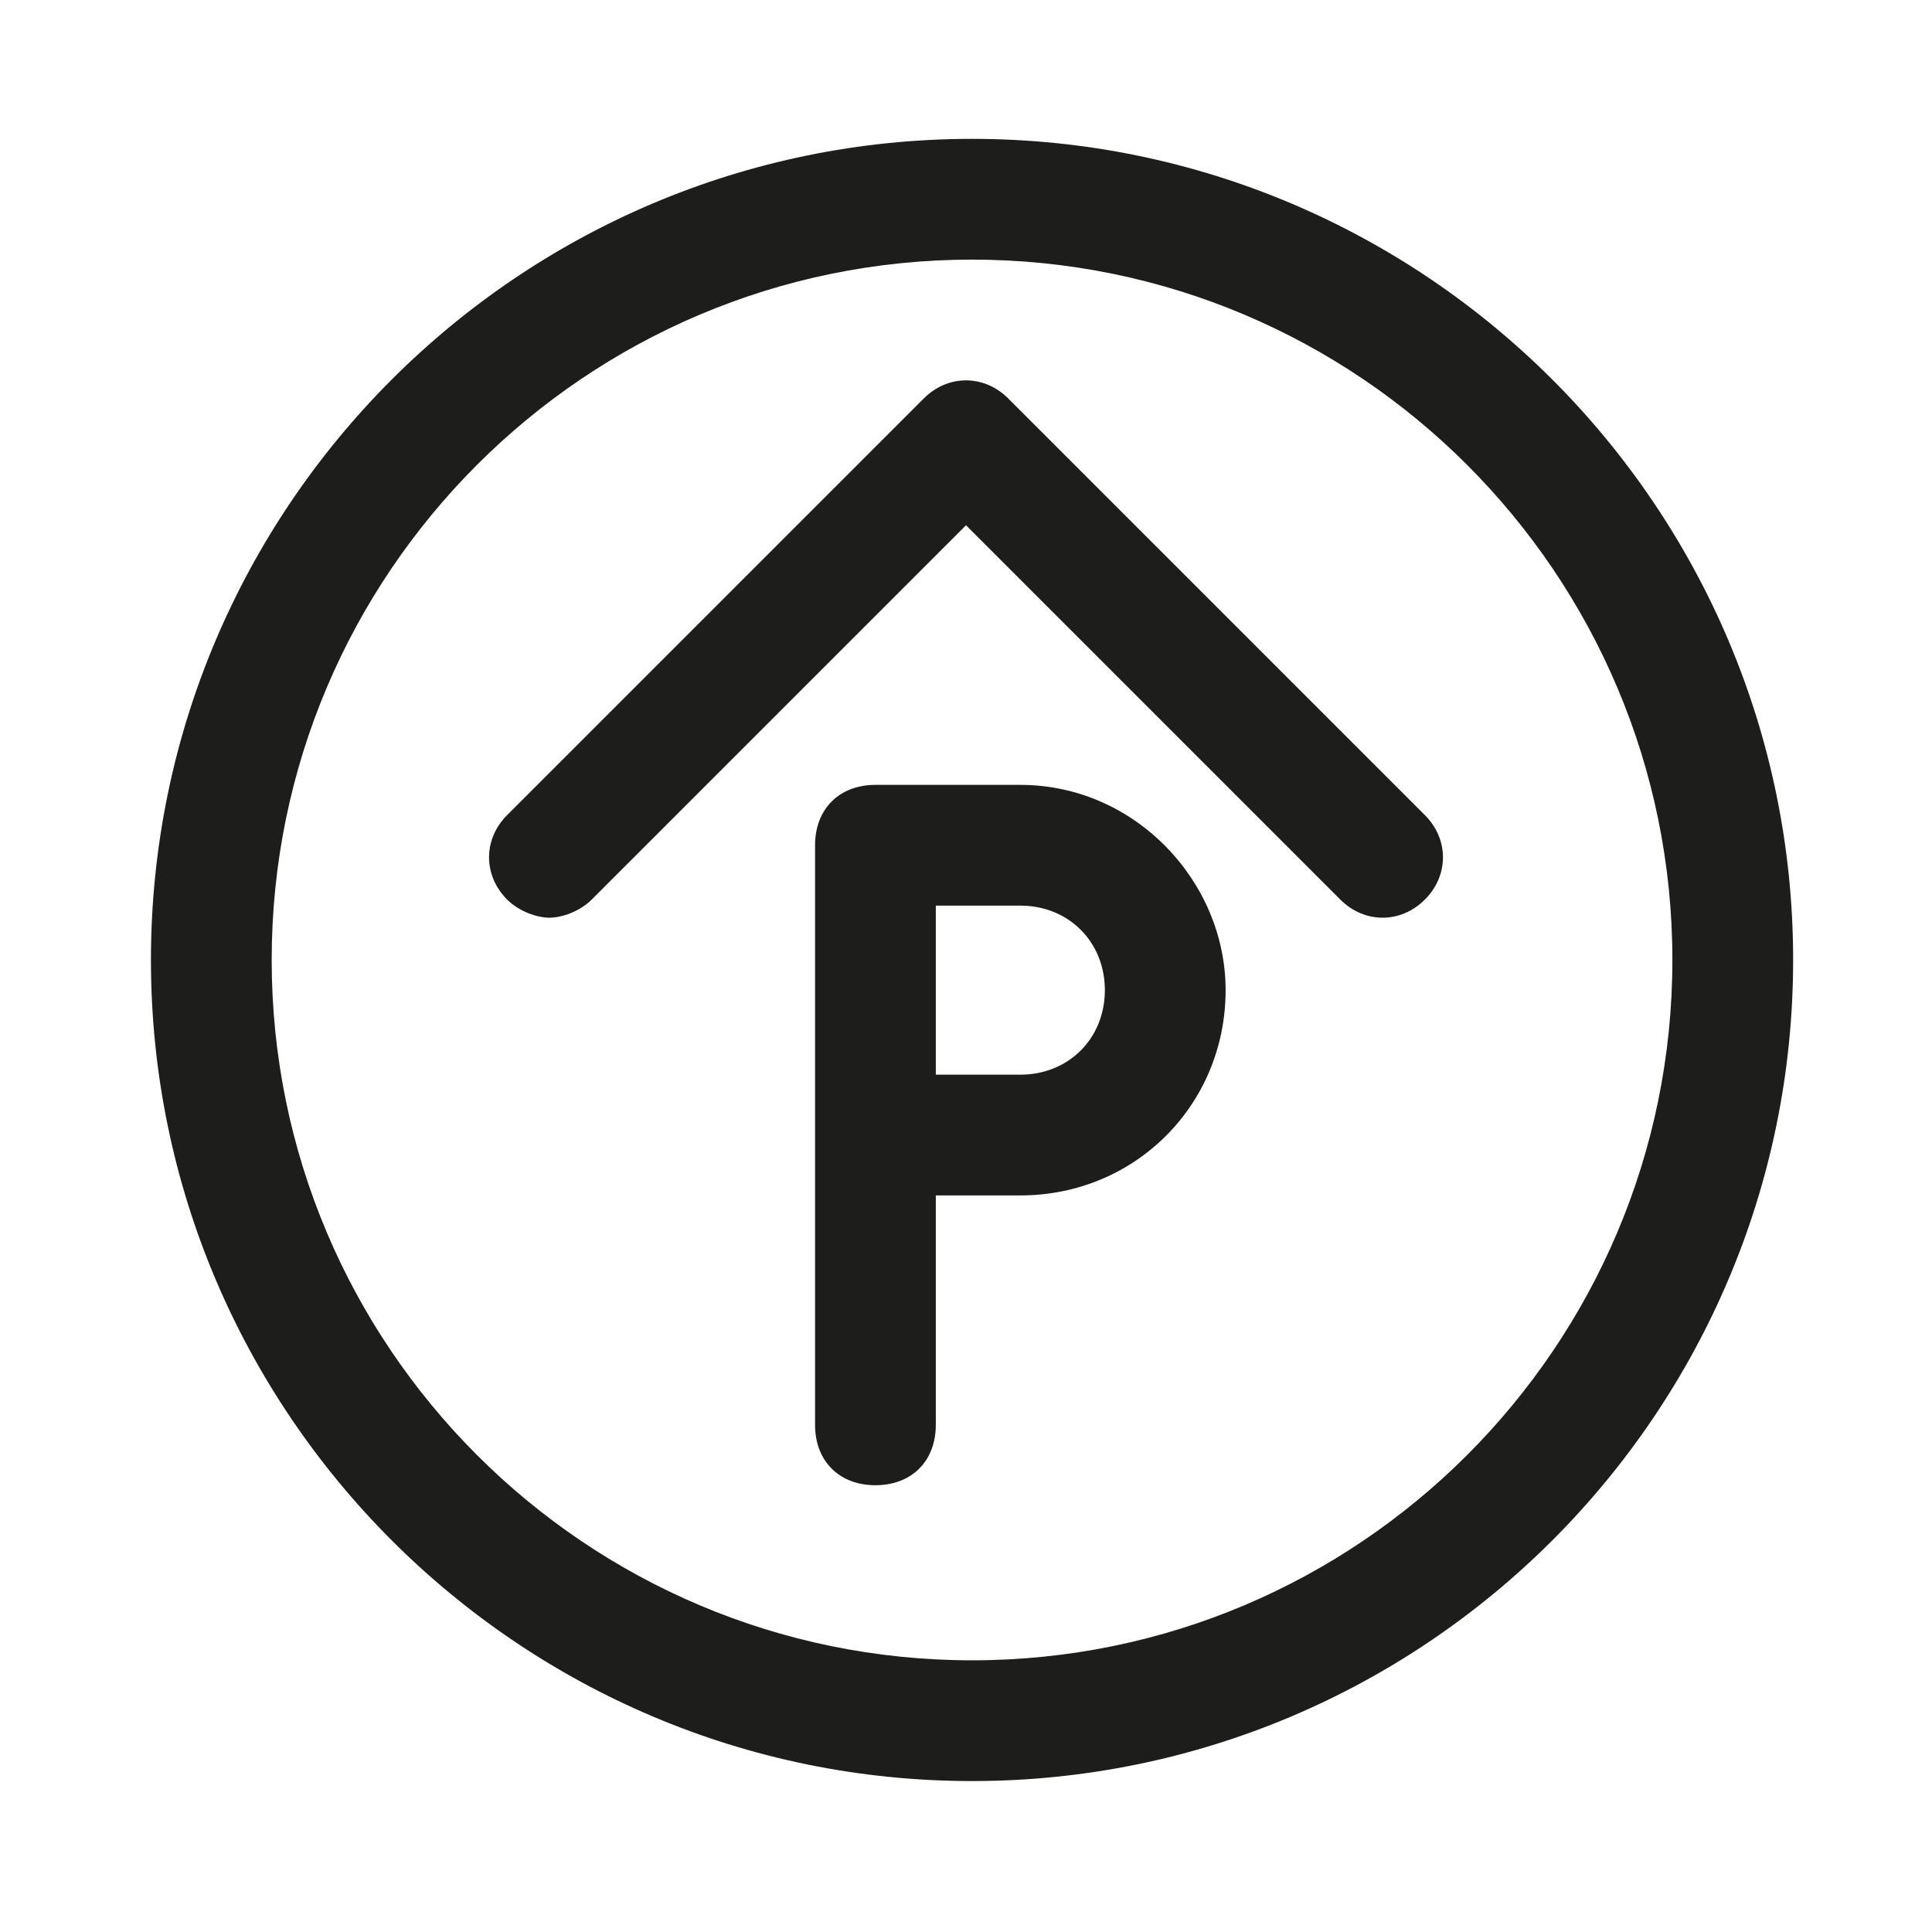
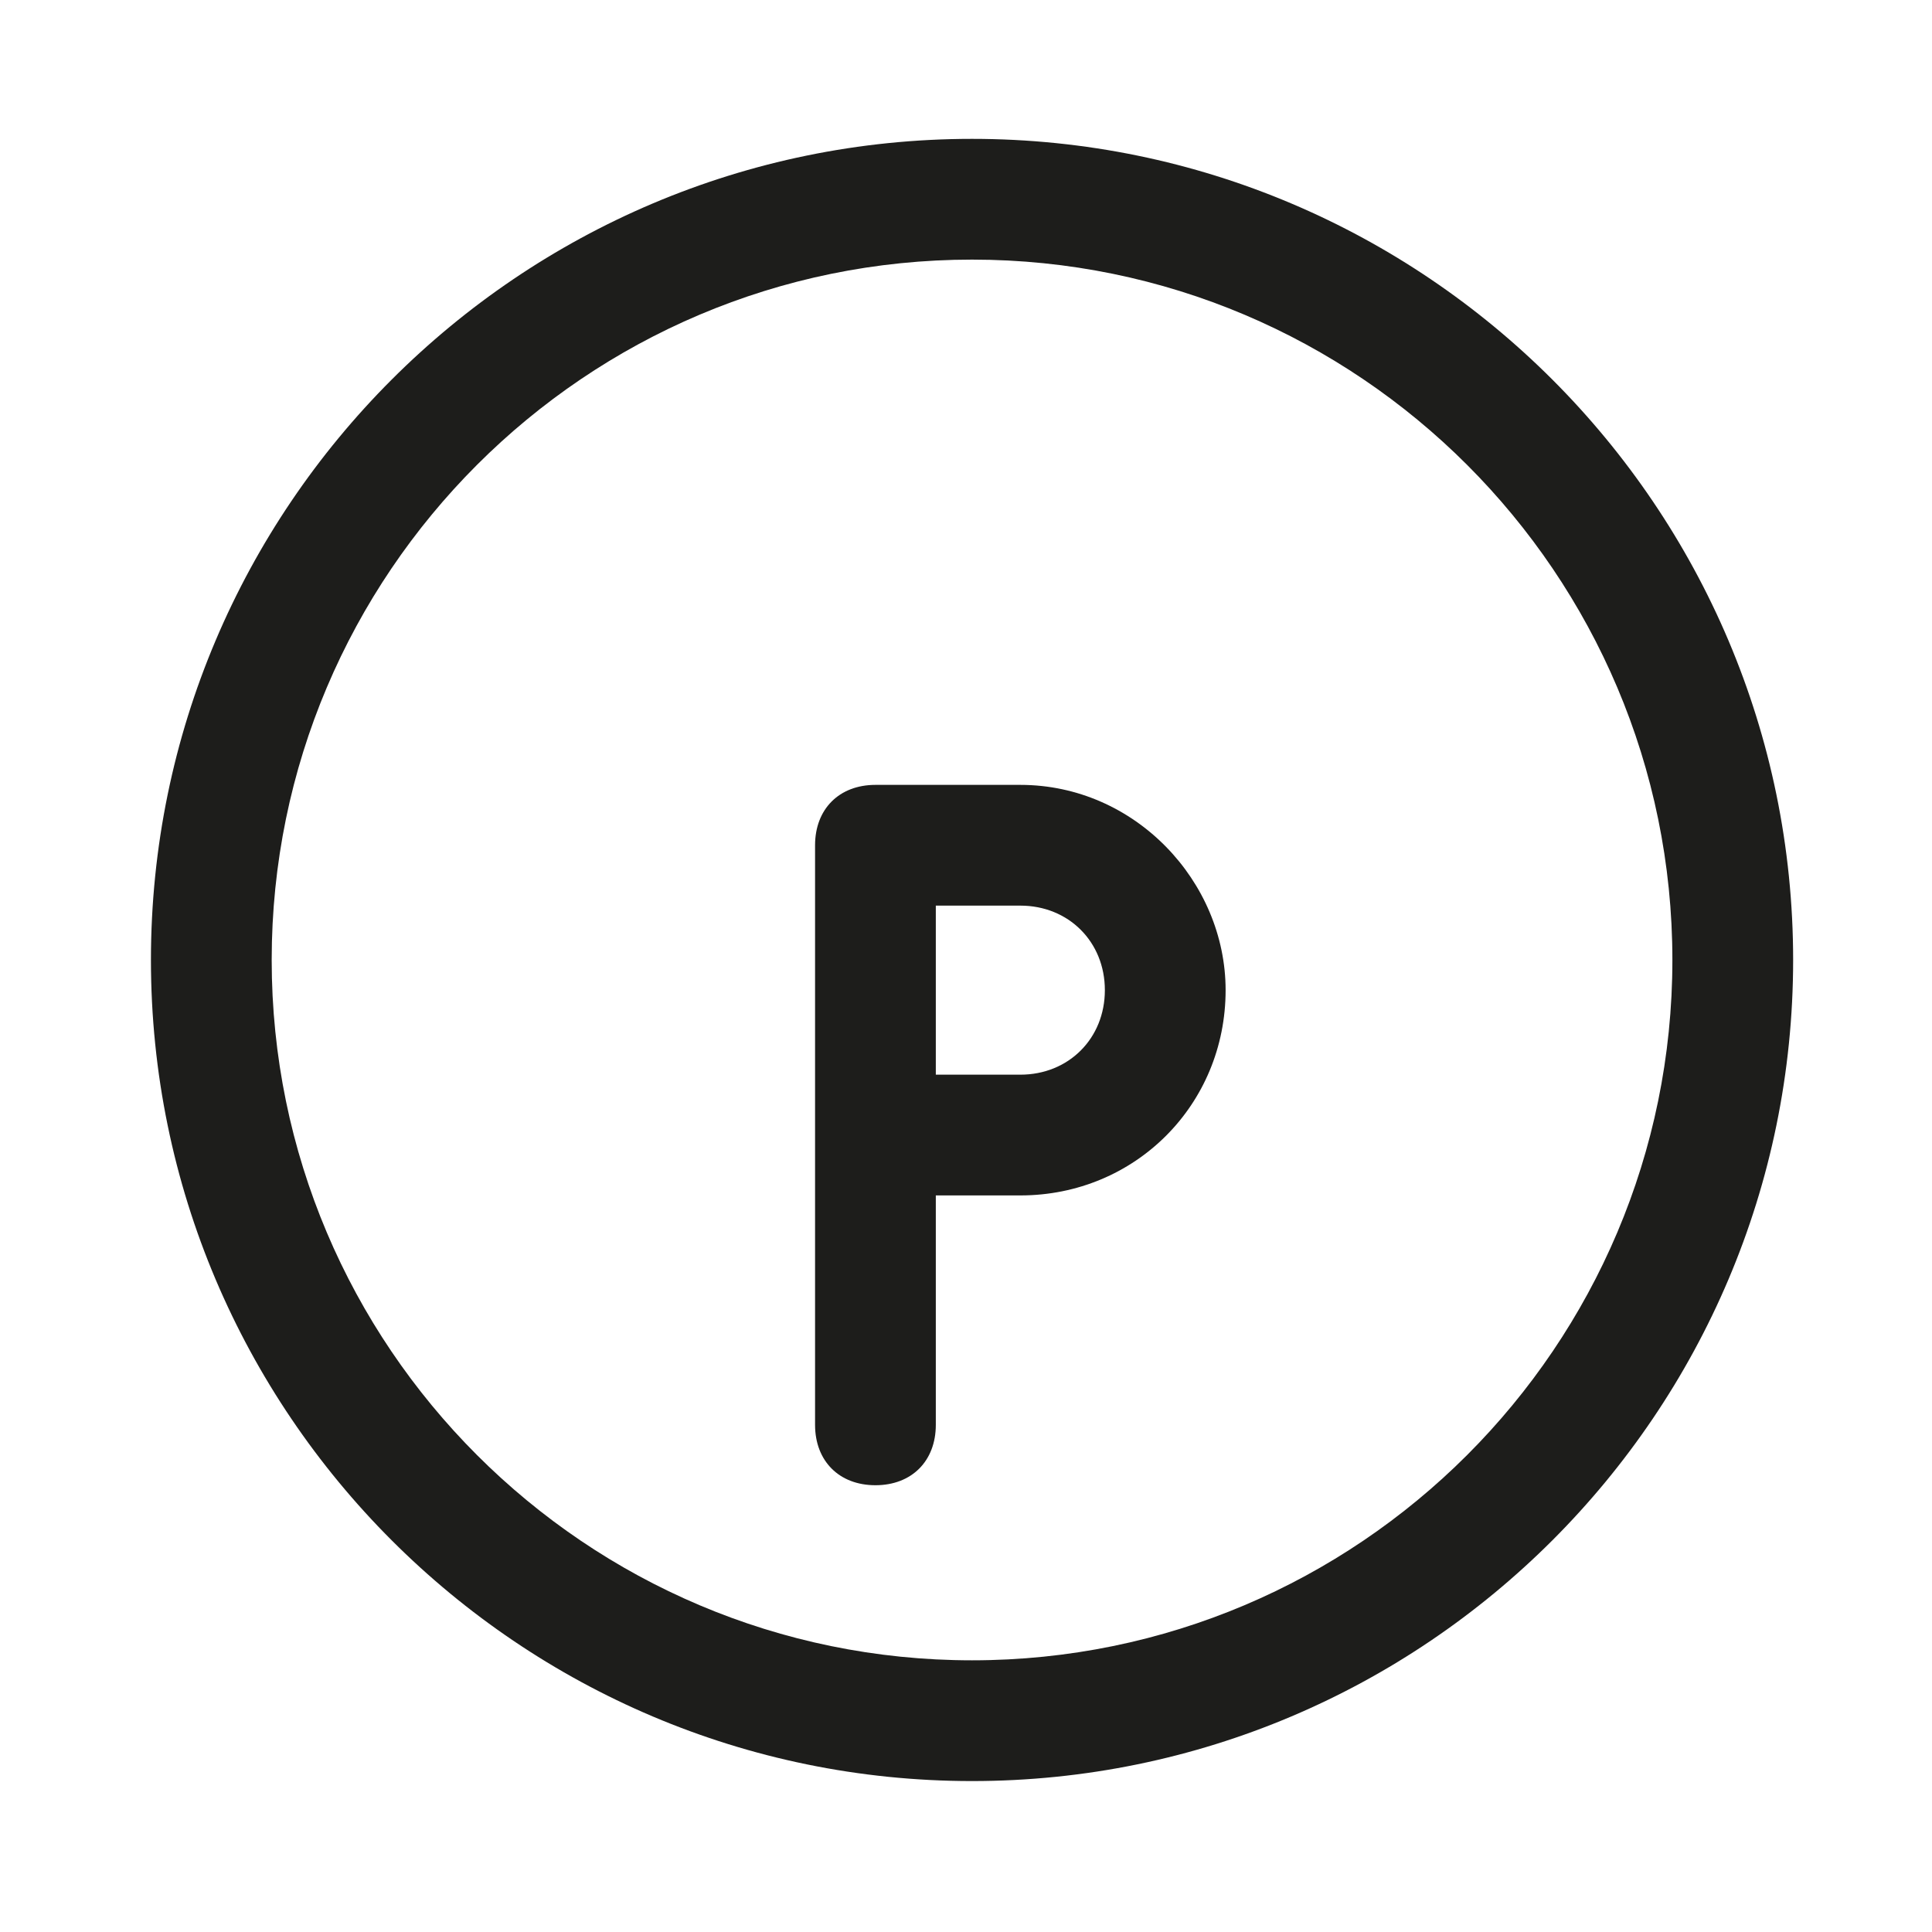
<svg xmlns="http://www.w3.org/2000/svg" version="1.1" id="Layer_1" x="0px" y="0px" viewBox="0 0 32 32" style="enable-background:new 0 0 32 32;" xml:space="preserve">
  <style type="text/css">
	.st0{fill:none;}
	.st1{fill:#1D1D1B;}
</style>
  <rect class="st0" width="32" height="32" />
  <g>
-     <path class="st1" d="M16.7,6.6c-0.4-0.4-1-0.4-1.4,0l-6.9,6.9c-0.4,0.4-0.4,1,0,1.4c0.2,0.2,0.5,0.3,0.7,0.3s0.5-0.1,0.7-0.3   L16,8.7l6.2,6.2c0.4,0.4,1,0.4,1.4,0s0.4-1,0-1.4L16.7,6.6z" />
    <path class="st1" d="M16.1,2.3C8.6,2.3,2.5,8.4,2.5,15.9s6.1,13.6,13.6,13.6s13.6-6.1,13.6-13.6S23.6,2.3,16.1,2.3z M16.1,27.5   c-6.4,0-11.6-5.2-11.6-11.6c0-6.4,5.2-11.6,11.6-11.6c6.4,0,11.6,5.2,11.6,11.6C27.7,22.3,22.5,27.5,16.1,27.5z" />
    <path class="st1" d="M16.9,13h-2.4c-0.6,0-1,0.4-1,1v4.8c0,0,0,0,0,0v4.8c0,0.6,0.4,1,1,1s1-0.4,1-1v-3.8h1.4   c1.9,0,3.4-1.5,3.4-3.4C20.3,14.6,18.8,13,16.9,13z M16.9,17.8h-1.4V15h1.4c0.8,0,1.4,0.6,1.4,1.4S17.7,17.8,16.9,17.8z" />
  </g>
</svg>